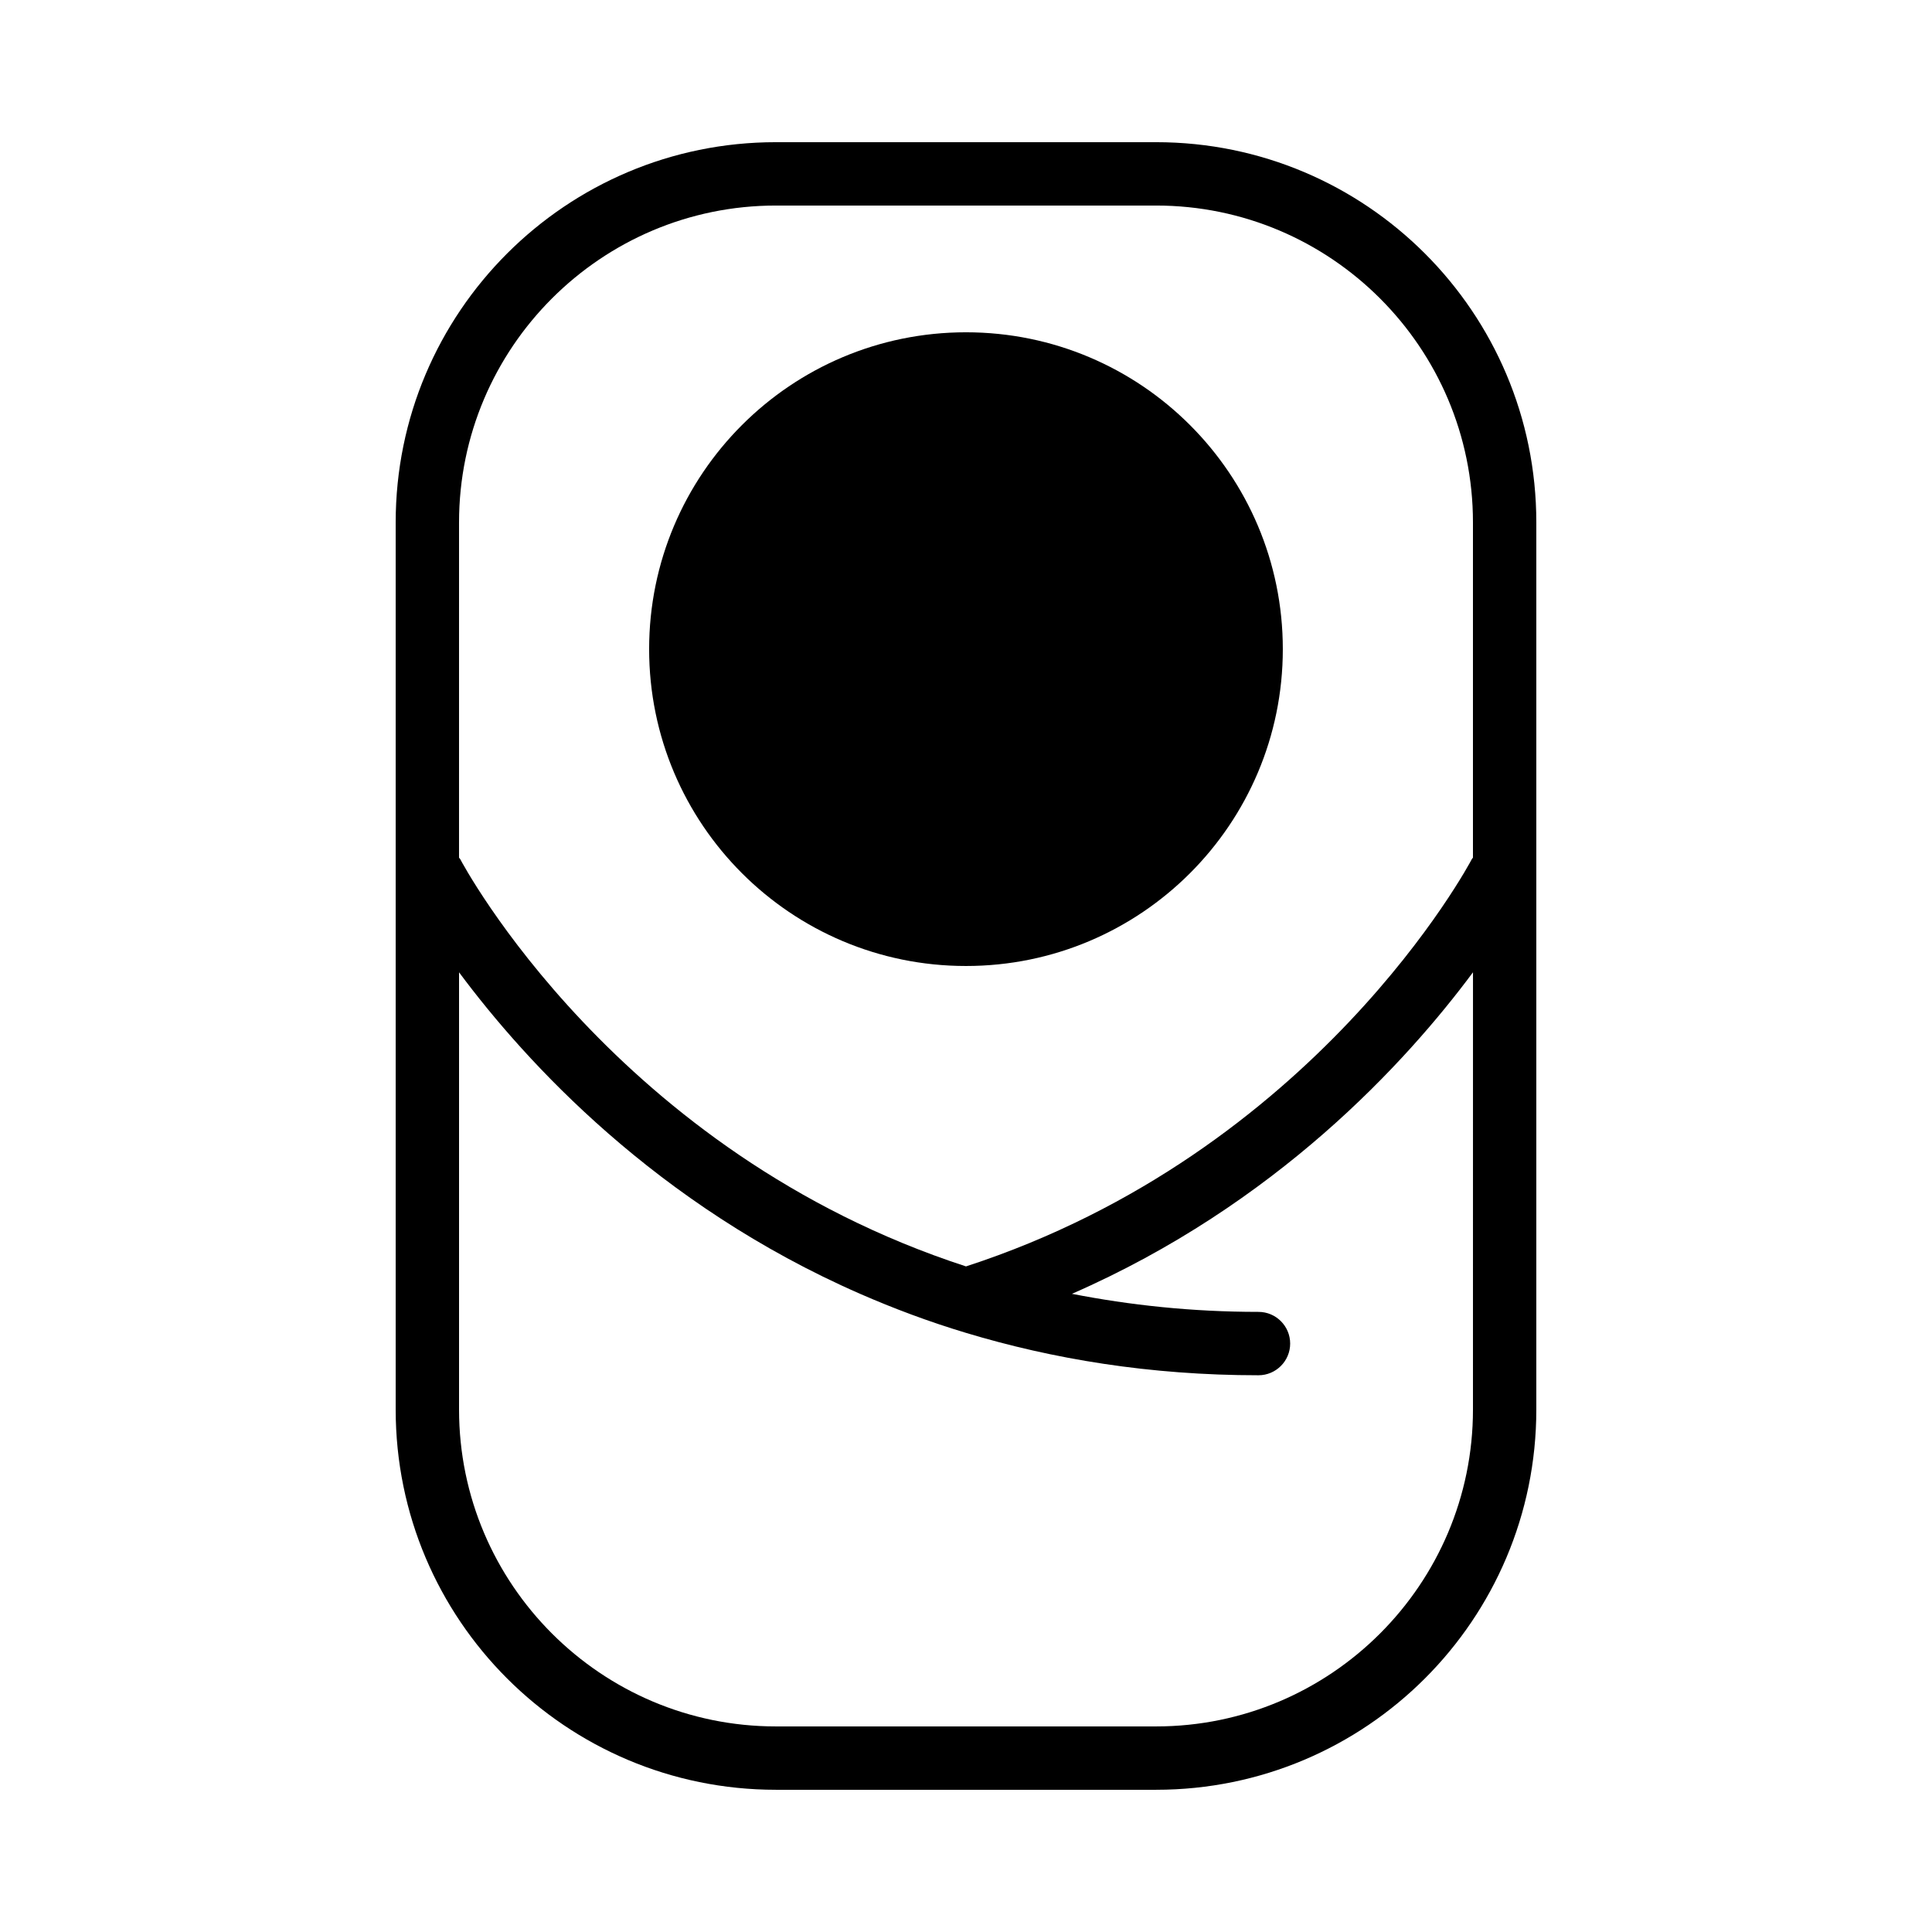
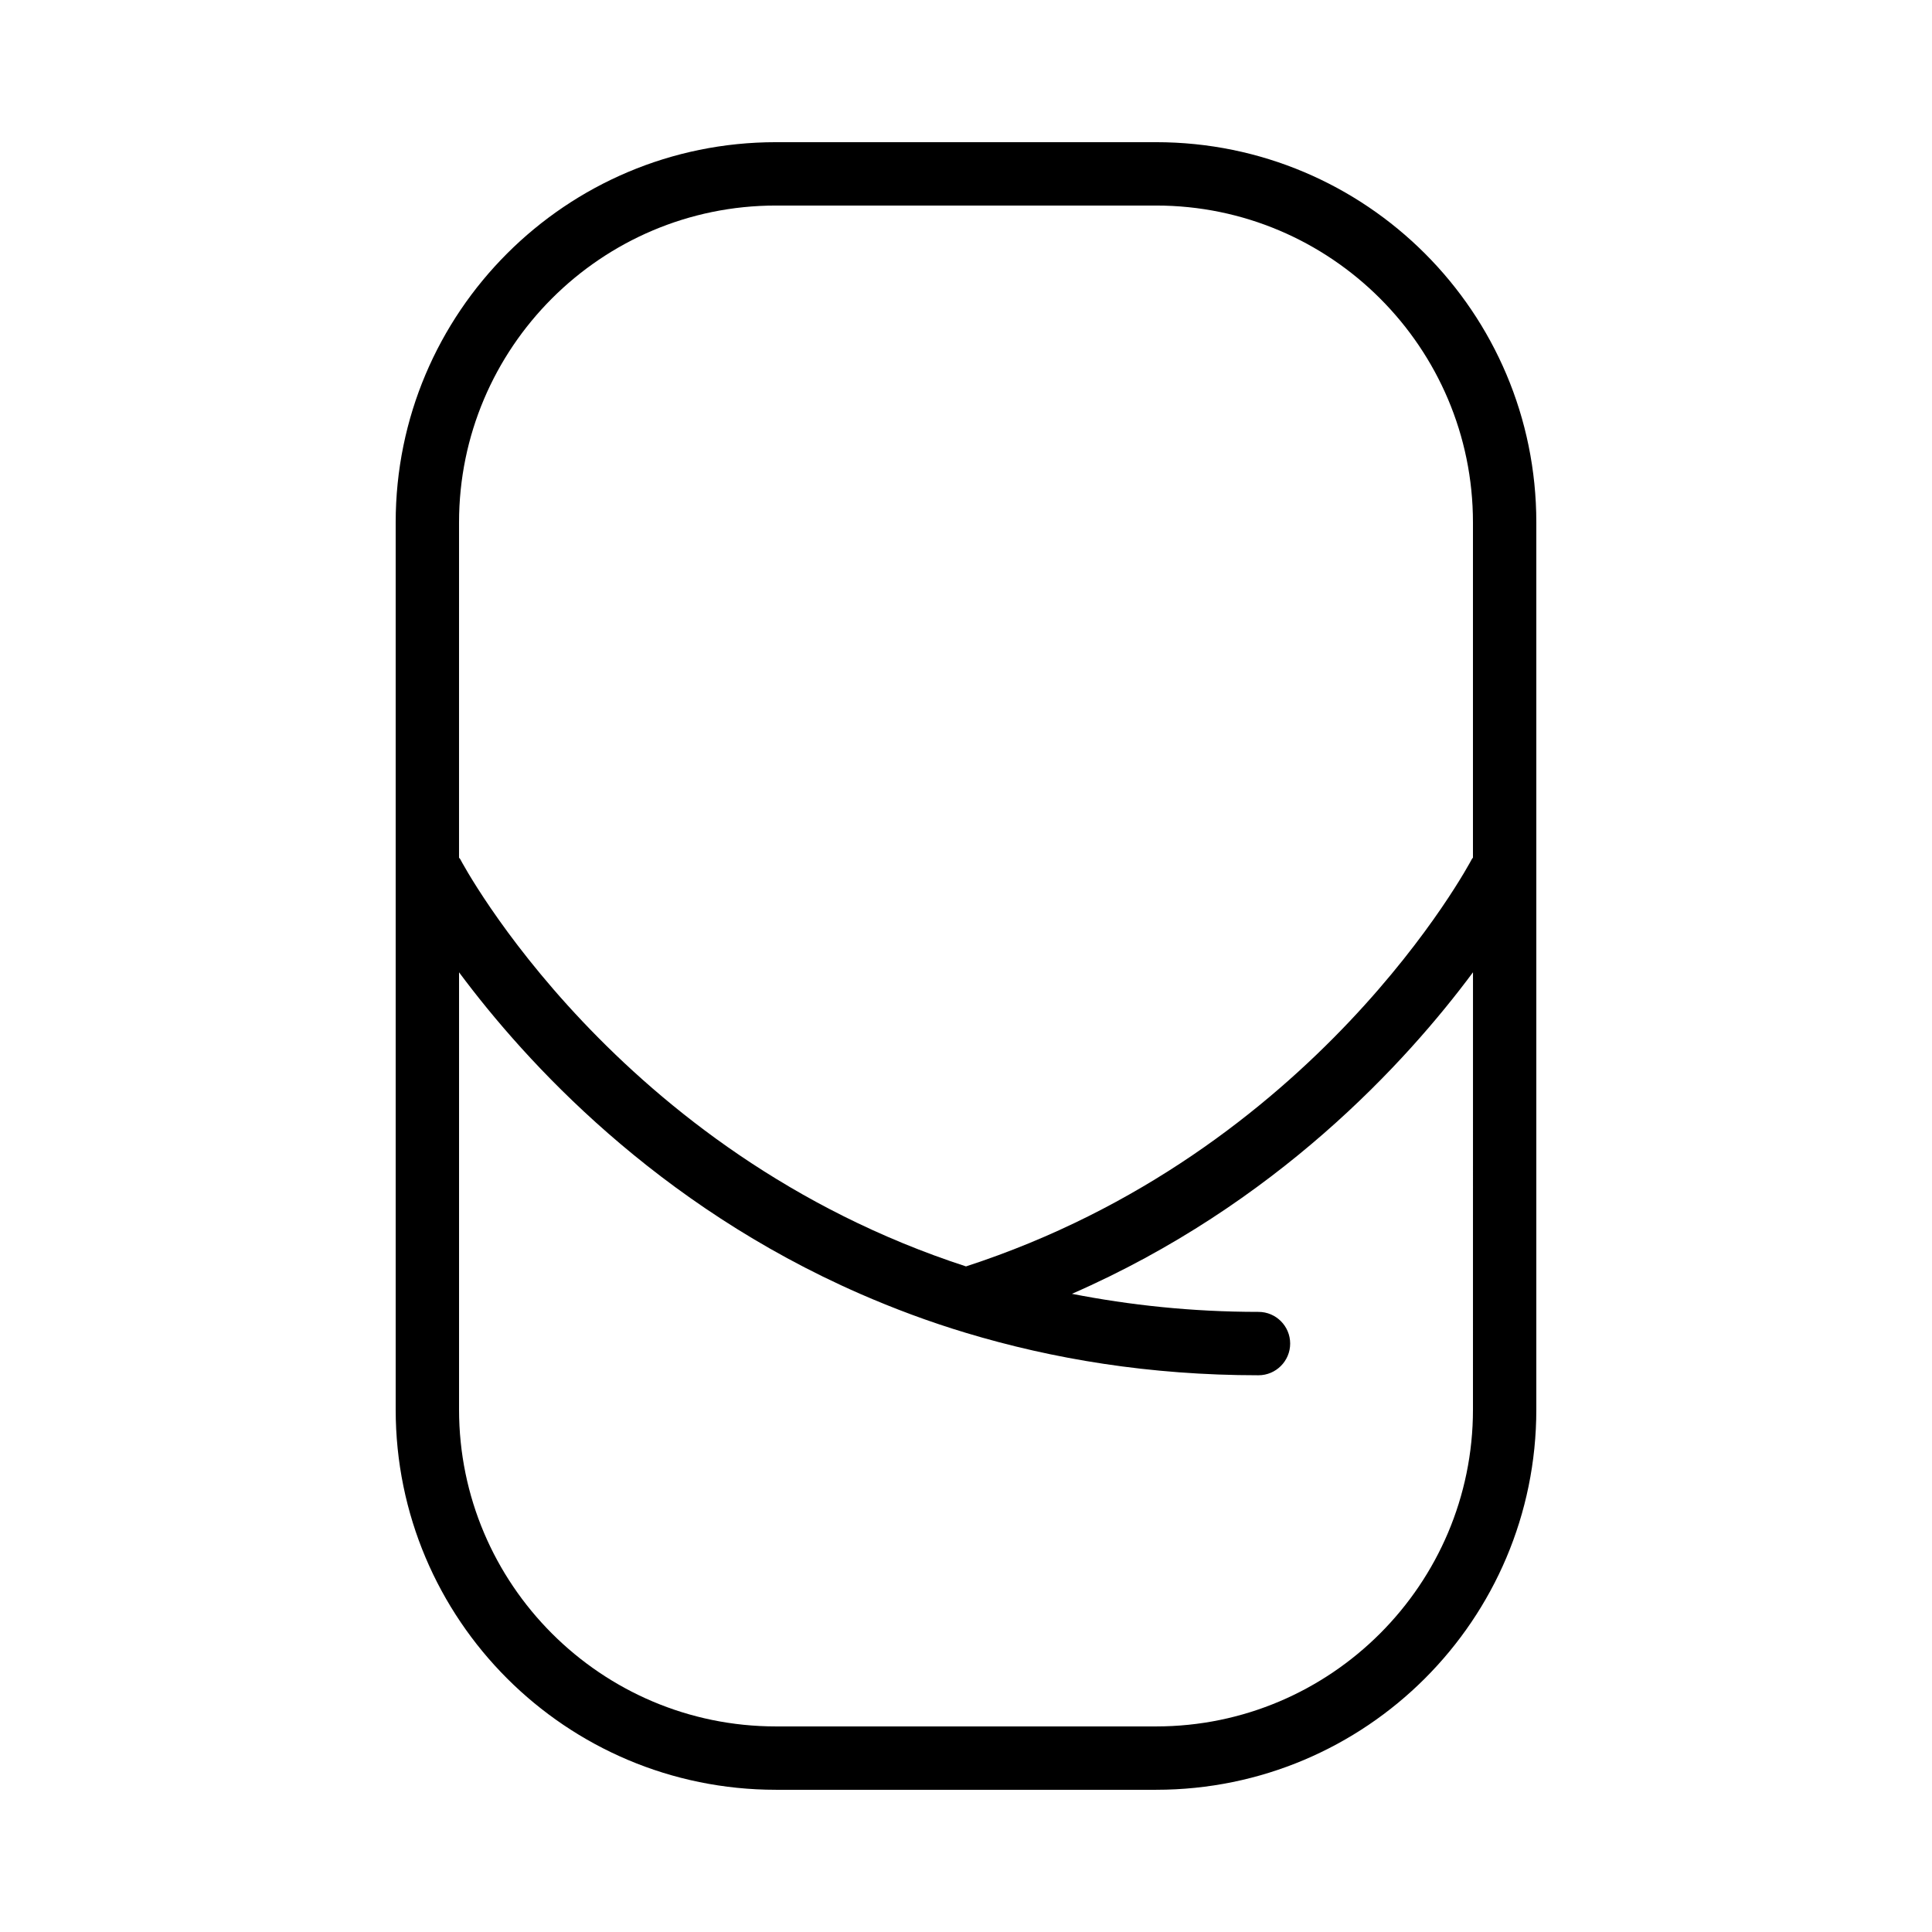
<svg xmlns="http://www.w3.org/2000/svg" fill="#000000" width="800px" height="800px" version="1.1" viewBox="144 144 512 512">
  <g>
-     <path d="m483.96 316.03c0 46.375-37.594 83.969-83.965 83.969-46.375 0-83.969-37.594-83.969-83.969s37.594-83.969 83.969-83.969c46.371 0 83.965 37.594 83.965 83.969" />
    <path d="m450.38 181.68h-100.76c-55.637 0-100.76 45.109-100.76 100.76v235.11c0 55.652 45.125 100.76 100.76 100.76h100.76c55.637 0 100.76-45.109 100.76-100.76v-235.11c0-55.652-45.125-100.76-100.76-100.76zm-184.73 100.76c0-46.301 37.668-83.969 83.969-83.969h100.76c46.301 0 83.969 37.668 83.969 83.969v88.855c-0.082 0.133-0.234 0.234-0.301 0.387-0.488 0.973-41.262 77.738-134.05 107.93-92.77-30.195-133.54-106.96-134.03-107.93-0.082-0.152-0.234-0.25-0.32-0.387zm268.7 235.11c0 46.301-37.668 83.969-83.969 83.969h-100.76c-46.301 0-83.969-37.668-83.969-83.969v-115.88c17.785 23.914 52.246 61.582 106.29 85.211 8.852 3.863 18.172 7.371 28.062 10.344 22.941 6.918 48.668 11.234 77.504 11.234 4.637 0 8.398-3.777 8.398-8.398 0-4.637-3.762-8.398-8.398-8.398-17.719 0-34.125-1.797-49.441-4.785 54.043-23.629 88.52-61.297 106.29-85.211z" />
  </g>
</svg>